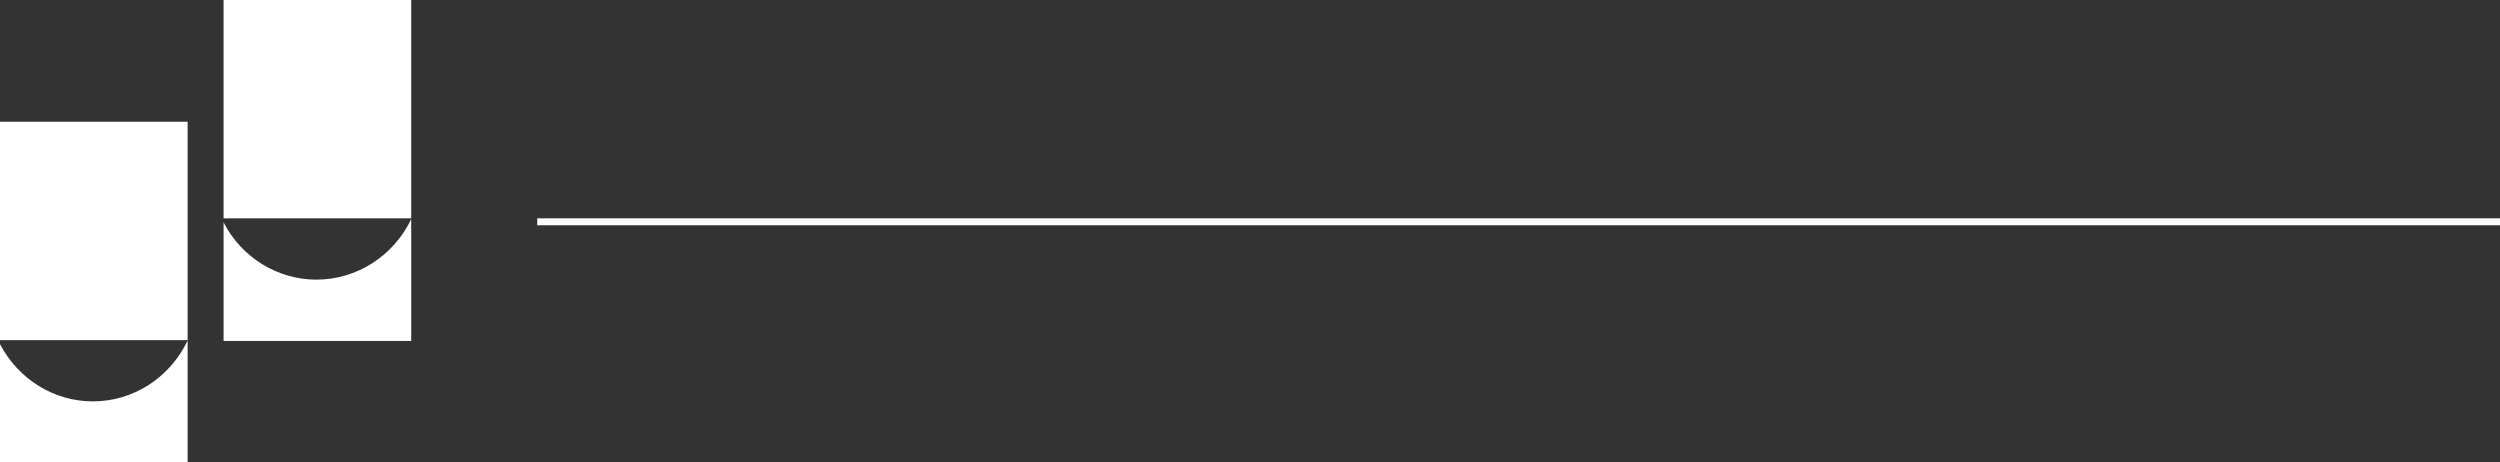
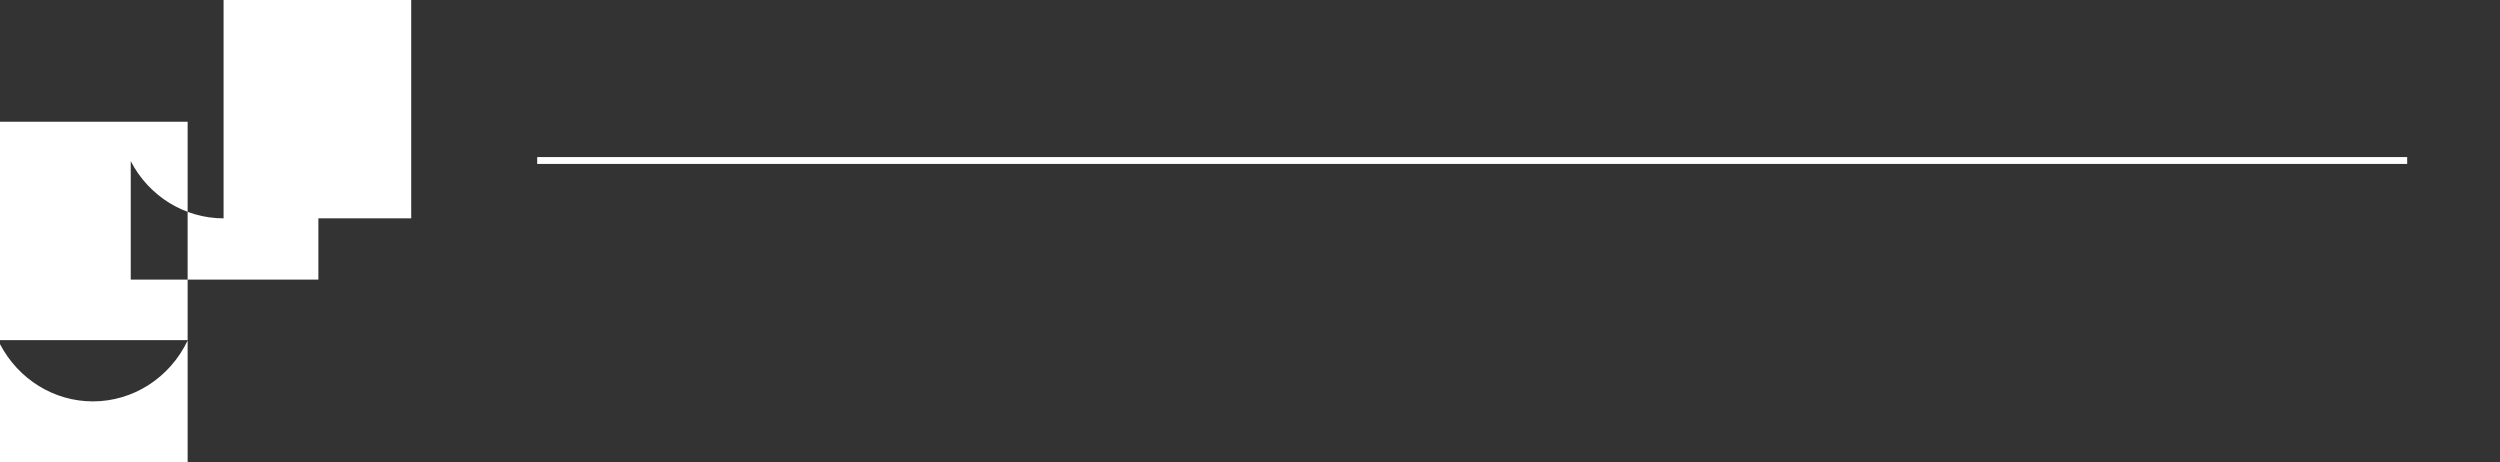
<svg xmlns="http://www.w3.org/2000/svg" id="a" viewBox="0 0 265 49">
  <rect x="0" y="0" width="265" height="49" fill="#333333" stroke="none" />
-   <path d="M0,12.906H19.889v23.145H0V12.906Zm9.84,29.641c-4.103,0-7.872-2.323-9.84-6.066v12.519H19.889v-12.906c-1.884,3.958-5.778,6.453-10.049,6.453Zm13.859-19.402h19.889V0H23.699V23.145Zm9.84,6.496c-4.103,0-7.914-2.323-9.84-6.066v12.562h19.889v-12.906c-1.884,3.915-5.778,6.41-10.049,6.41Zm23.406-5.765h208.056v-.731H56.944v.731Z" style="fill:#fff;" />
+   <path d="M0,12.906H19.889v23.145H0V12.906Zm9.84,29.641c-4.103,0-7.872-2.323-9.84-6.066v12.519H19.889v-12.906c-1.884,3.958-5.778,6.453-10.049,6.453Zm13.859-19.402h19.889V0H23.699V23.145Zc-4.103,0-7.914-2.323-9.84-6.066v12.562h19.889v-12.906c-1.884,3.915-5.778,6.41-10.049,6.41Zm23.406-5.765h208.056v-.731H56.944v.731Z" style="fill:#fff;" />
</svg>